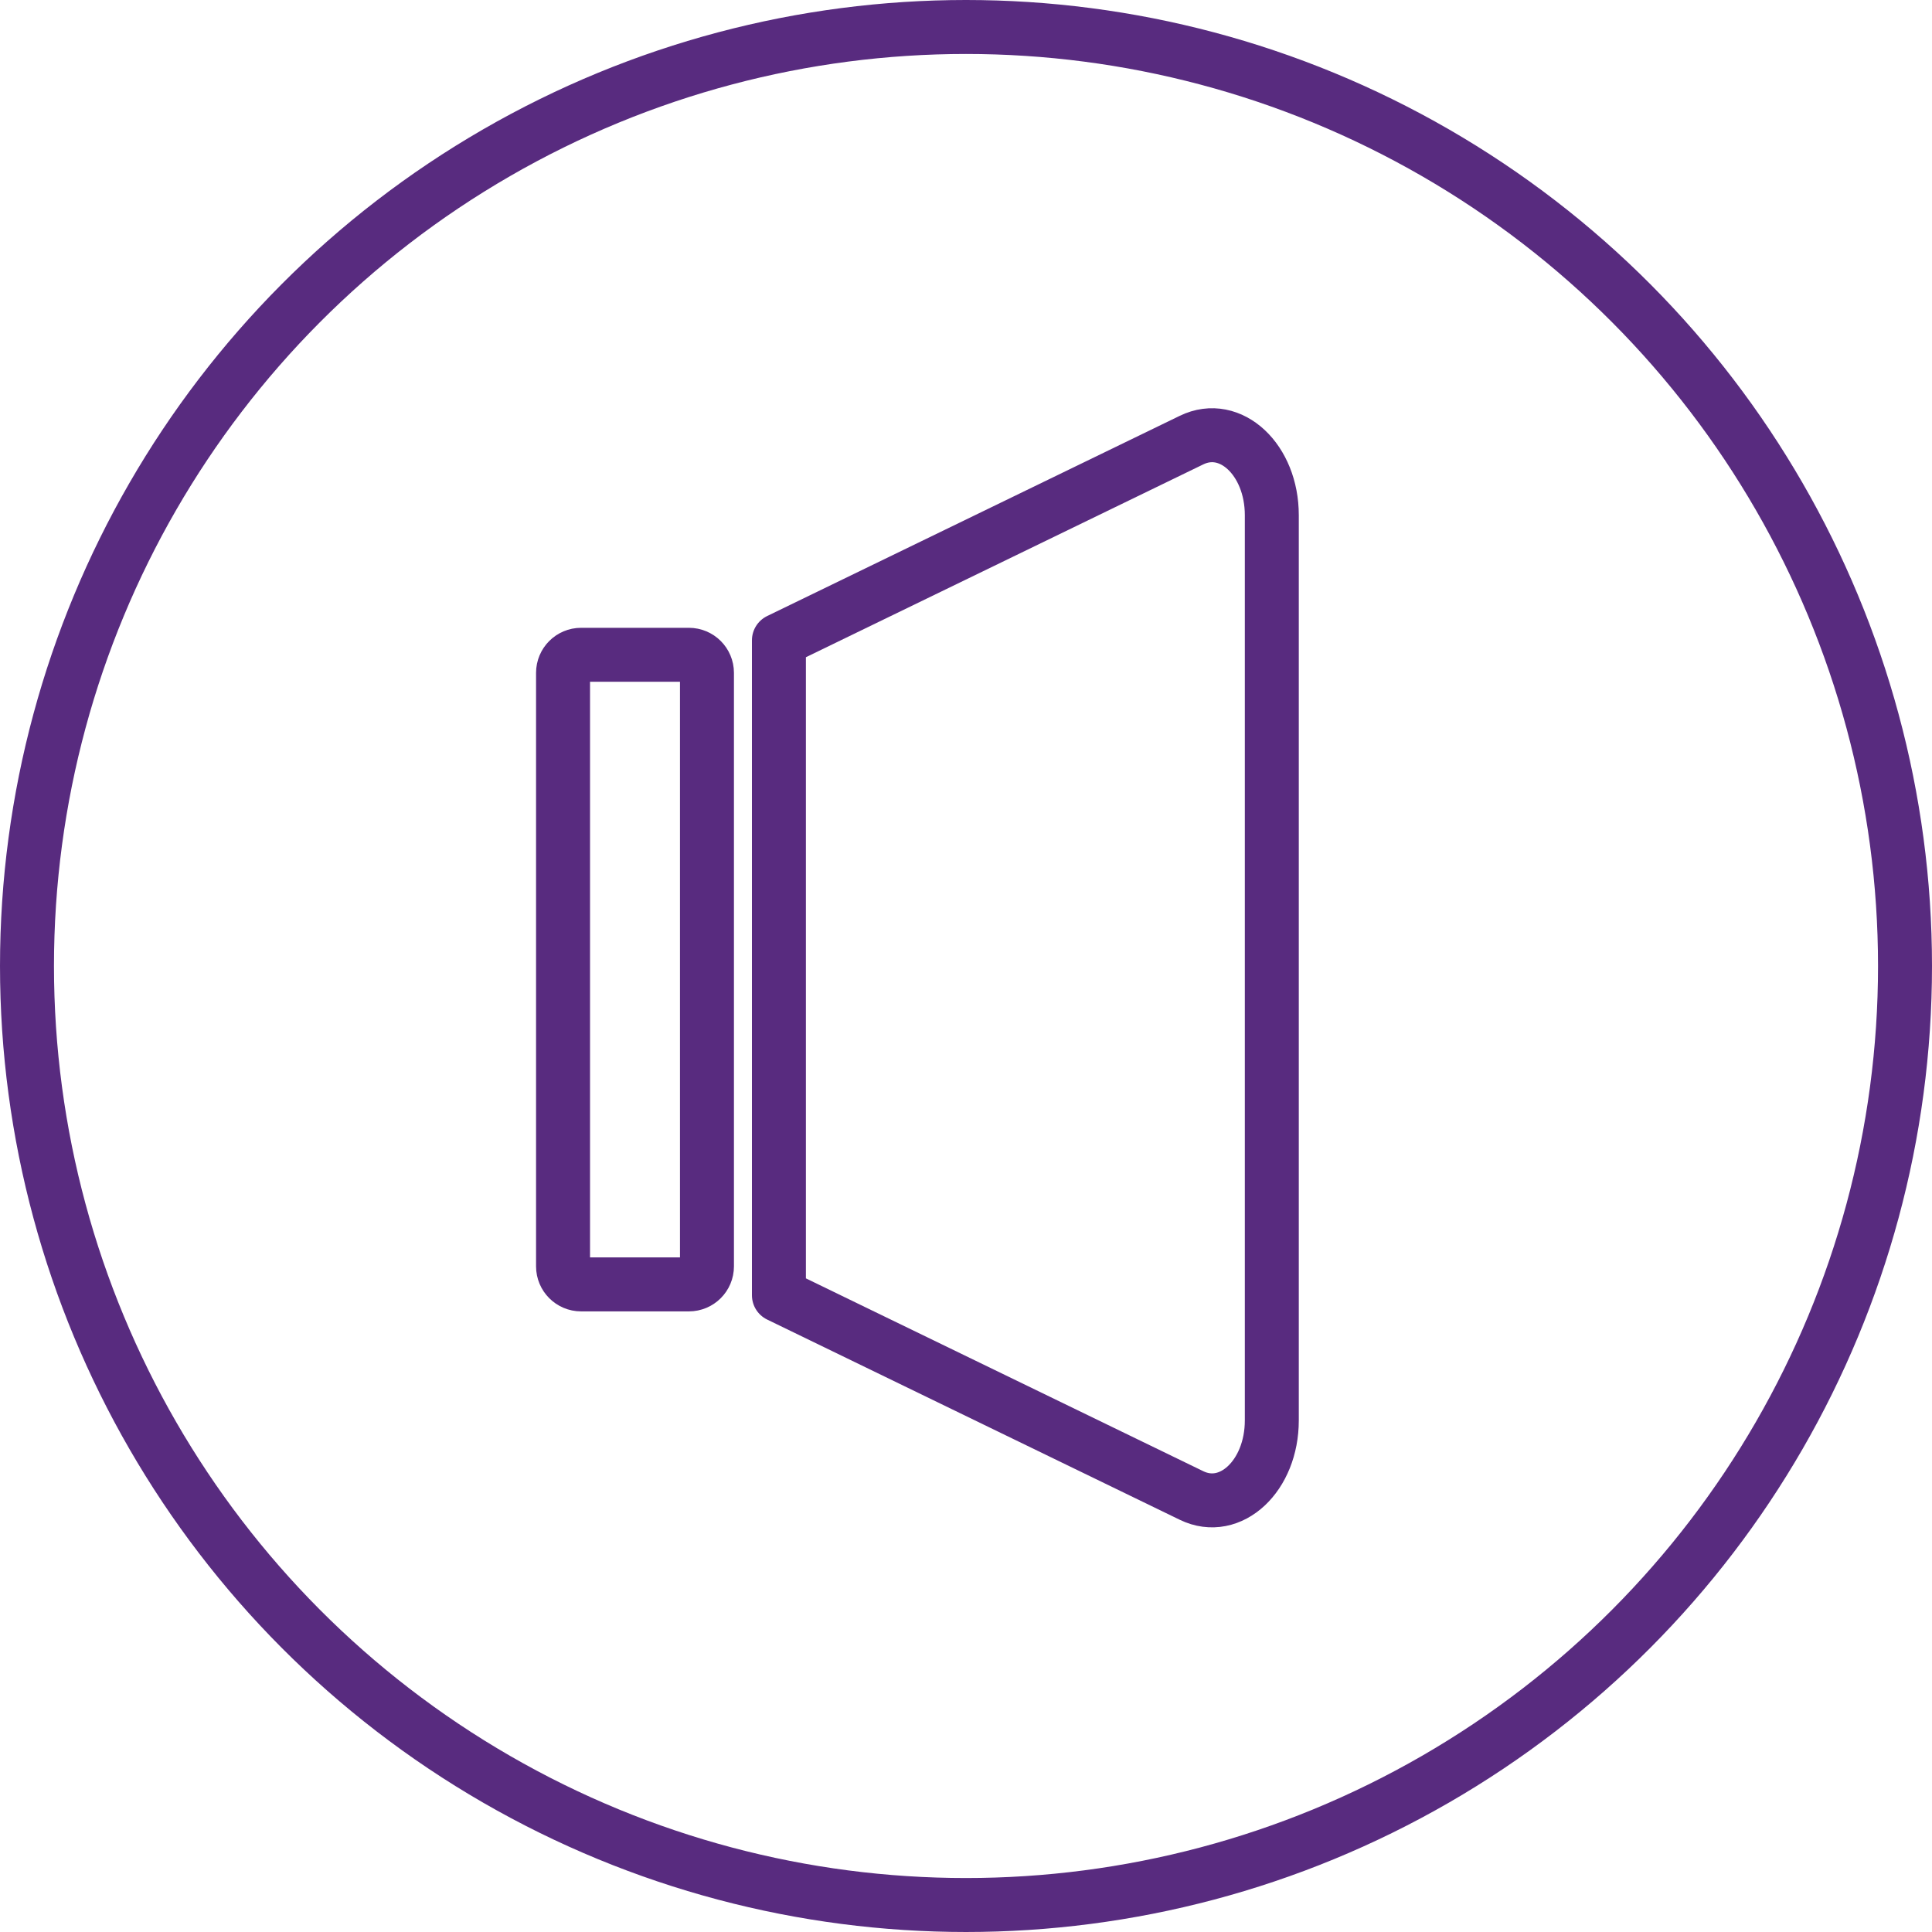
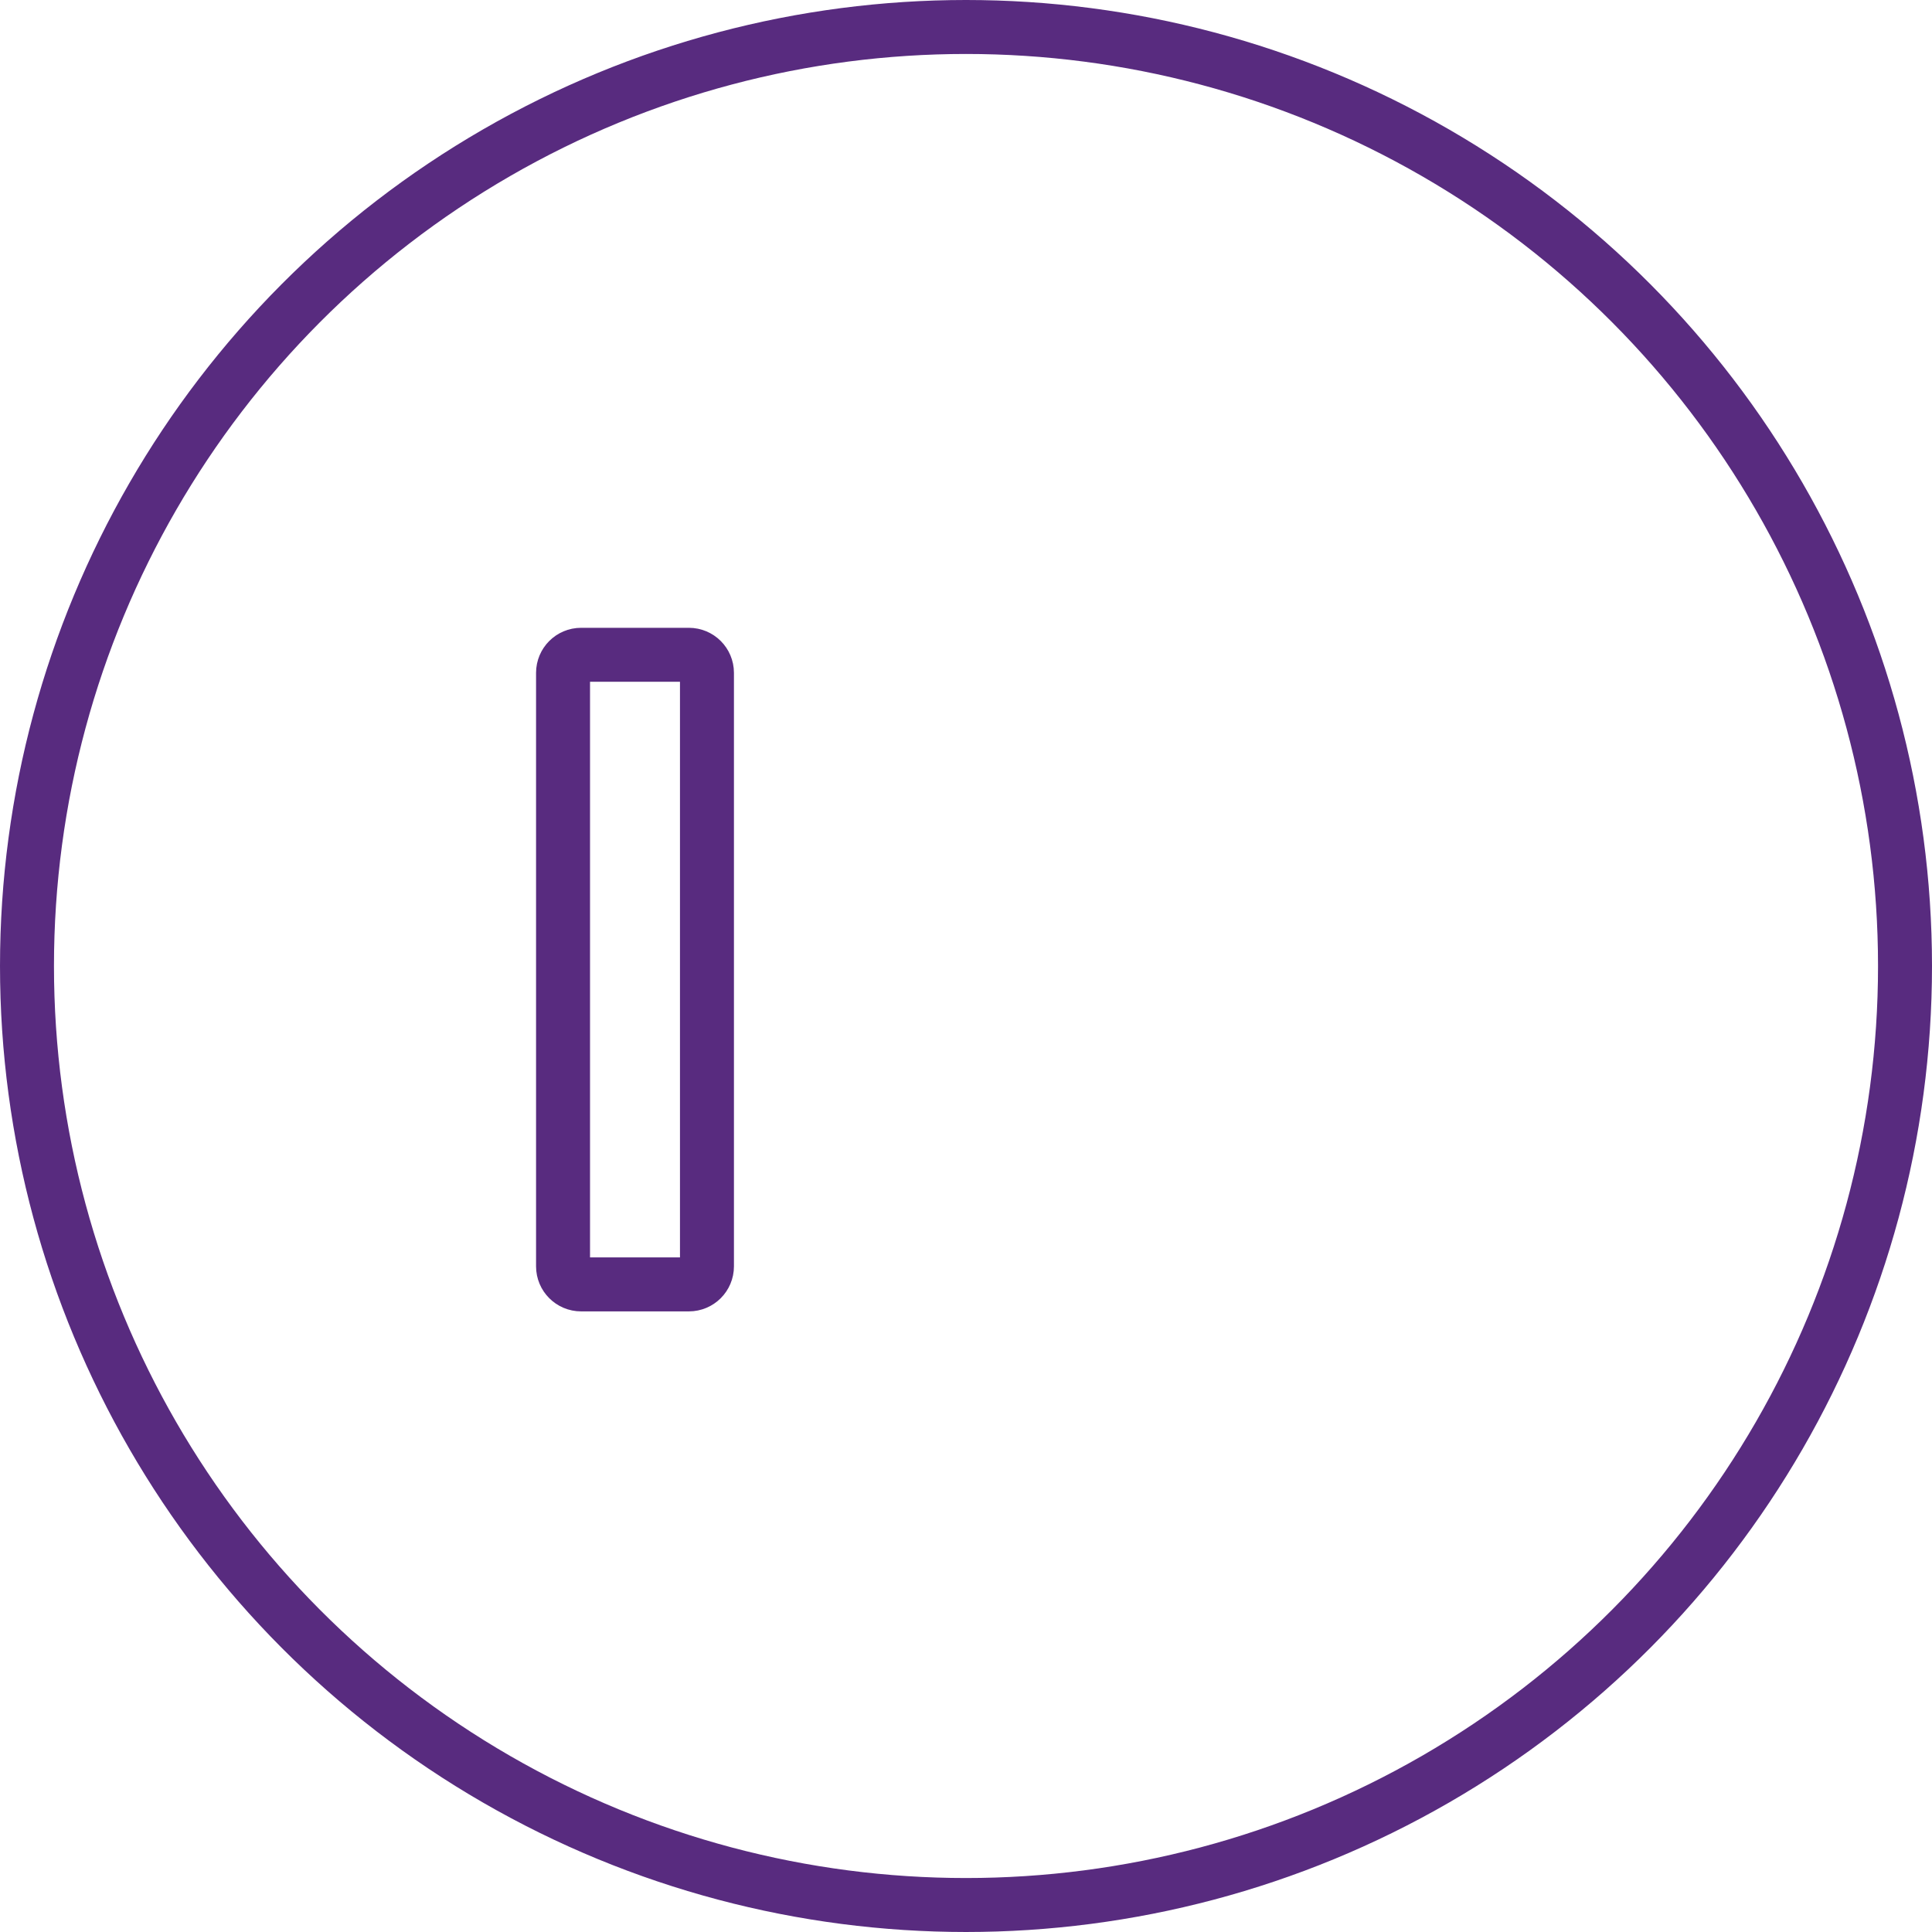
<svg xmlns="http://www.w3.org/2000/svg" version="1.1" id="图层_1" x="0px" y="0px" width="537.001px" height="537px" viewBox="156.5 156.5 537.001 537" enable-background="new 156.5 156.5 537.001 537" xml:space="preserve">
  <circle fill="none" stroke="#582B7F" stroke-width="15" stroke-linecap="round" stroke-miterlimit="10" cx="425.001" cy="425" r="261" />
-   <path fill="none" stroke="#582B7F" stroke-width="15" stroke-linejoin="round" stroke-miterlimit="10" d="M487.696,572.177  l-114.695-55.656V334.478l114.695-55.655c10.843-5.261,22.305,5.466,22.305,20.875v251.604  C510.001,566.712,498.539,577.437,487.696,572.177z" />
-   <path fill="none" stroke="#582B7F" stroke-width="15" stroke-miterlimit="10" d="M347.984,513.5h-29.969  c-2.771,0-5.017-2.246-5.017-5.016V343.516c0-2.77,2.246-5.016,5.017-5.016h29.969c2.771,0,5.017,2.246,5.017,5.016v164.97  C353.001,511.253,350.755,513.5,347.984,513.5z" />
+   <path fill="none" stroke="#582B7F" stroke-width="15" stroke-miterlimit="10" d="M347.984,513.5h-29.969  c-2.771,0-5.017-2.246-5.017-5.016V343.516c0-2.77,2.246-5.016,5.017-5.016h29.969c2.771,0,5.017,2.246,5.017,5.016v164.97  C353.001,511.253,350.755,513.5,347.984,513.5" />
</svg>